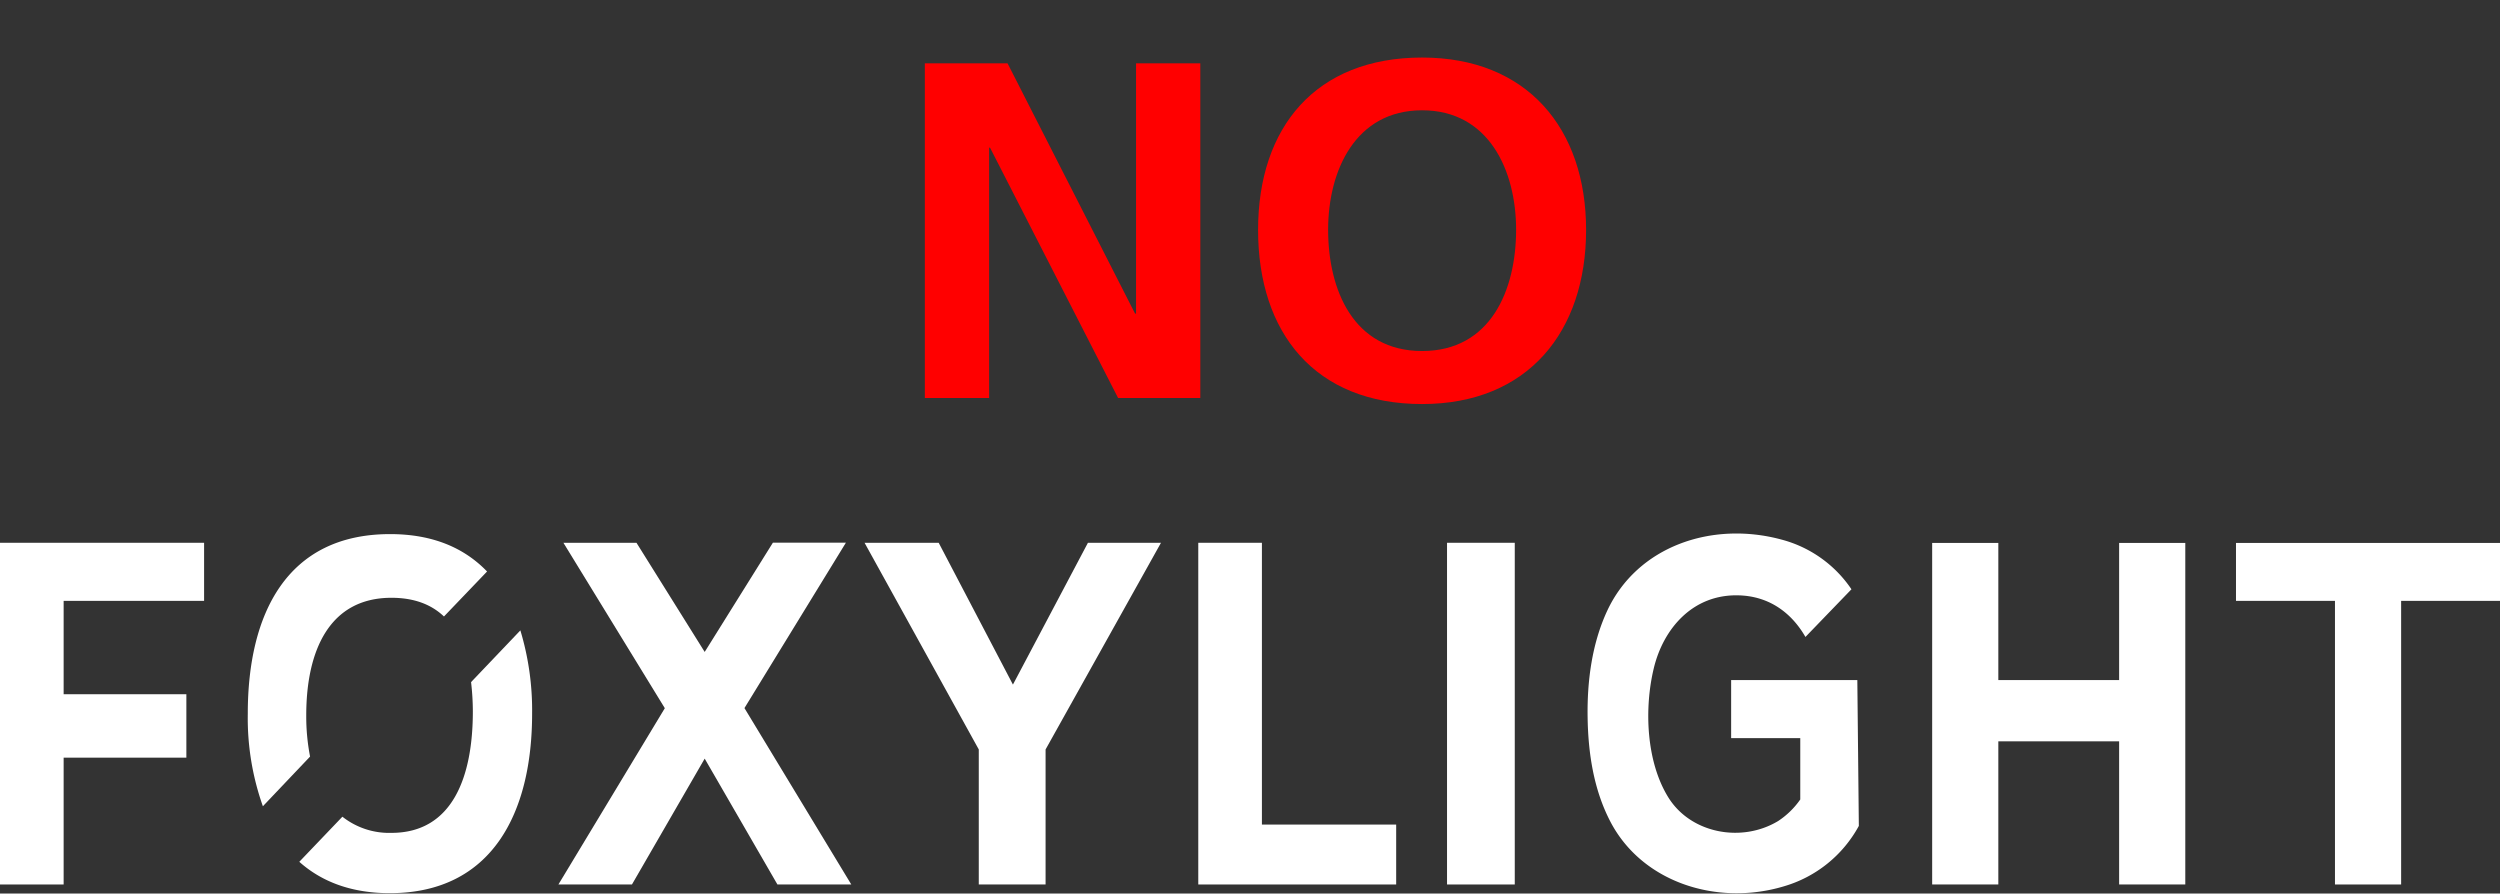
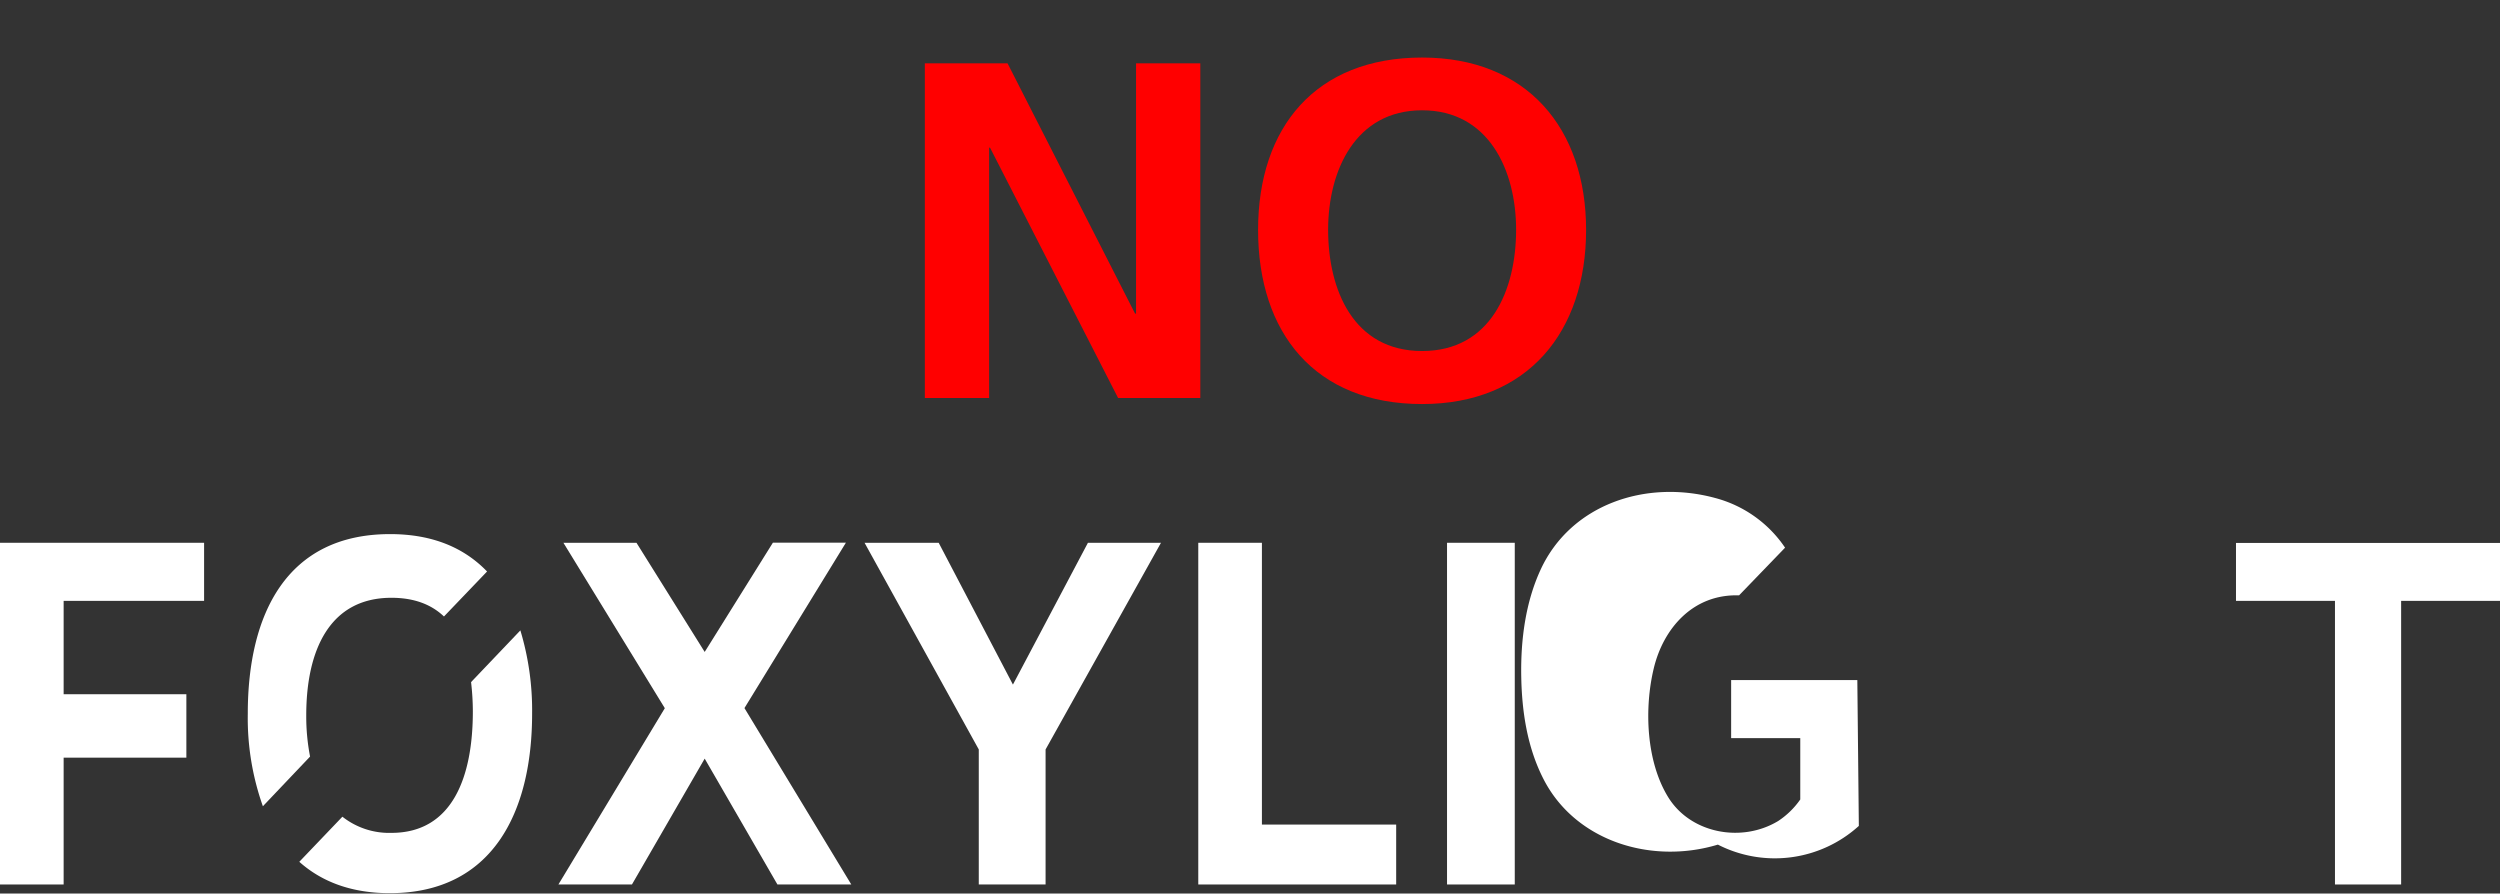
<svg xmlns="http://www.w3.org/2000/svg" viewBox="0 0 464 165.84">
  <rect x="0" y="0" width="464" height="165.84" fill="#333333" stroke="none" />
  <defs>
    <style>.cls-1{fill:#fff;}.cls-2{fill:red;}</style>
  </defs>
  <g id="Ebene_2" data-name="Ebene 2">
    <polygon class="cls-1" points="34.59 128.85 11.81 128.85 11.81 111.52 37.88 111.52 37.88 100.74 0 100.74 0 164.16 11.81 164.16 11.81 140.62 34.59 140.62 34.59 128.85" />
    <path class="cls-1" d="M130.79,140.8l-13.5,23.36H103.64l19.75-32.72-18.82-30.7h13.56L130.79,121l12.66-20.28H157l-18.83,30.7L158,164.16H144.29Z" />
    <path class="cls-1" d="M194.06,139.1v25.06h-12.4V139.1l-21.2-38.36h13.76L188,127.06l13.92-26.32h13.56Z" />
    <path class="cls-1" d="M87.43,126.6a47.36,47.36,0,0,1,.33,5.45c0,12-3.7,22.53-15.11,22.53a14,14,0,0,1-9.1-3l-8,8.37c4.1,3.66,9.6,5.82,16.8,5.82,19,0,26.41-14.92,26.41-33.33A51.34,51.34,0,0,0,96.58,117Z" />
    <path class="cls-1" d="M57.55,140.42a38.94,38.94,0,0,1-.71-7.66c0-12,4.29-21.81,15.81-21.81,4.29,0,7.45,1.28,9.75,3.47l8-8.35c-4.17-4.33-10-6.94-18-6.94-19.25,0-26.41,14.92-26.41,33.32a48.9,48.9,0,0,0,2.8,17.19Z" />
-     <path class="cls-1" d="M358.61,100.77h12.28v25.45h22.42V100.77h12.28v63.39H393.31V137.59H370.89v26.57H358.61Z" />
    <path class="cls-1" d="M433.37,111.52H415V100.77h49v10.75H445.65v52.64H433.37Z" />
-     <path class="cls-1" d="M344.72,126.22H321.3V137h12.83v11.38a15.12,15.12,0,0,1-4.1,4c-6.83,4.12-16.27,2.28-20.4-4.4s-4.47-16.53-2.69-23.94,7.29-13.82,15.83-13.54c5.75.18,9.82,3.37,12.32,7.72l8.54-8.85a22.6,22.6,0,0,0-13-9.23c-12.92-3.49-26.79,1.25-32.36,13.28-2.83,6.12-3.71,13.06-3.61,19.69s1.11,13.36,4.18,19.3c5.9,11.41,19.92,15.82,32.32,12.07A23.21,23.21,0,0,0,345,153.29Z" />
+     <path class="cls-1" d="M344.72,126.22H321.3V137h12.83v11.38a15.12,15.12,0,0,1-4.1,4c-6.83,4.12-16.27,2.28-20.4-4.4s-4.47-16.53-2.69-23.94,7.29-13.82,15.83-13.54l8.54-8.85a22.6,22.6,0,0,0-13-9.23c-12.92-3.49-26.79,1.25-32.36,13.28-2.83,6.12-3.71,13.06-3.61,19.69s1.11,13.36,4.18,19.3c5.9,11.41,19.92,15.82,32.32,12.07A23.21,23.21,0,0,0,345,153.29Z" />
    <polygon class="cls-1" points="234.21 153.04 234.21 100.74 222.4 100.74 222.4 164.16 222.46 164.16 234.21 164.16 259.13 164.16 259.13 153.04 234.21 153.04" />
    <rect class="cls-1" x="268.57" y="100.74" width="12.57" height="63.42" />
    <path class="cls-2" d="M171.65,11.75H187l23.67,46.46h.18V11.75h11.93V73.87H207.52L183.75,27.41h-.17V73.87H171.65Z" />
    <path class="cls-2" d="M263.94,10.68c19.5,0,30.44,13.17,30.44,32s-10.77,32.31-30.44,32.31c-19.93,0-30.44-13.26-30.44-32.31S244.18,10.68,263.94,10.68Zm0,54.47c12.73,0,17.45-11.31,17.45-22.52,0-11-5.07-22.16-17.45-22.16S246.5,31.68,246.5,42.63C246.5,53.84,251.22,65.15,263.94,65.15Z" />
  </g>
</svg>